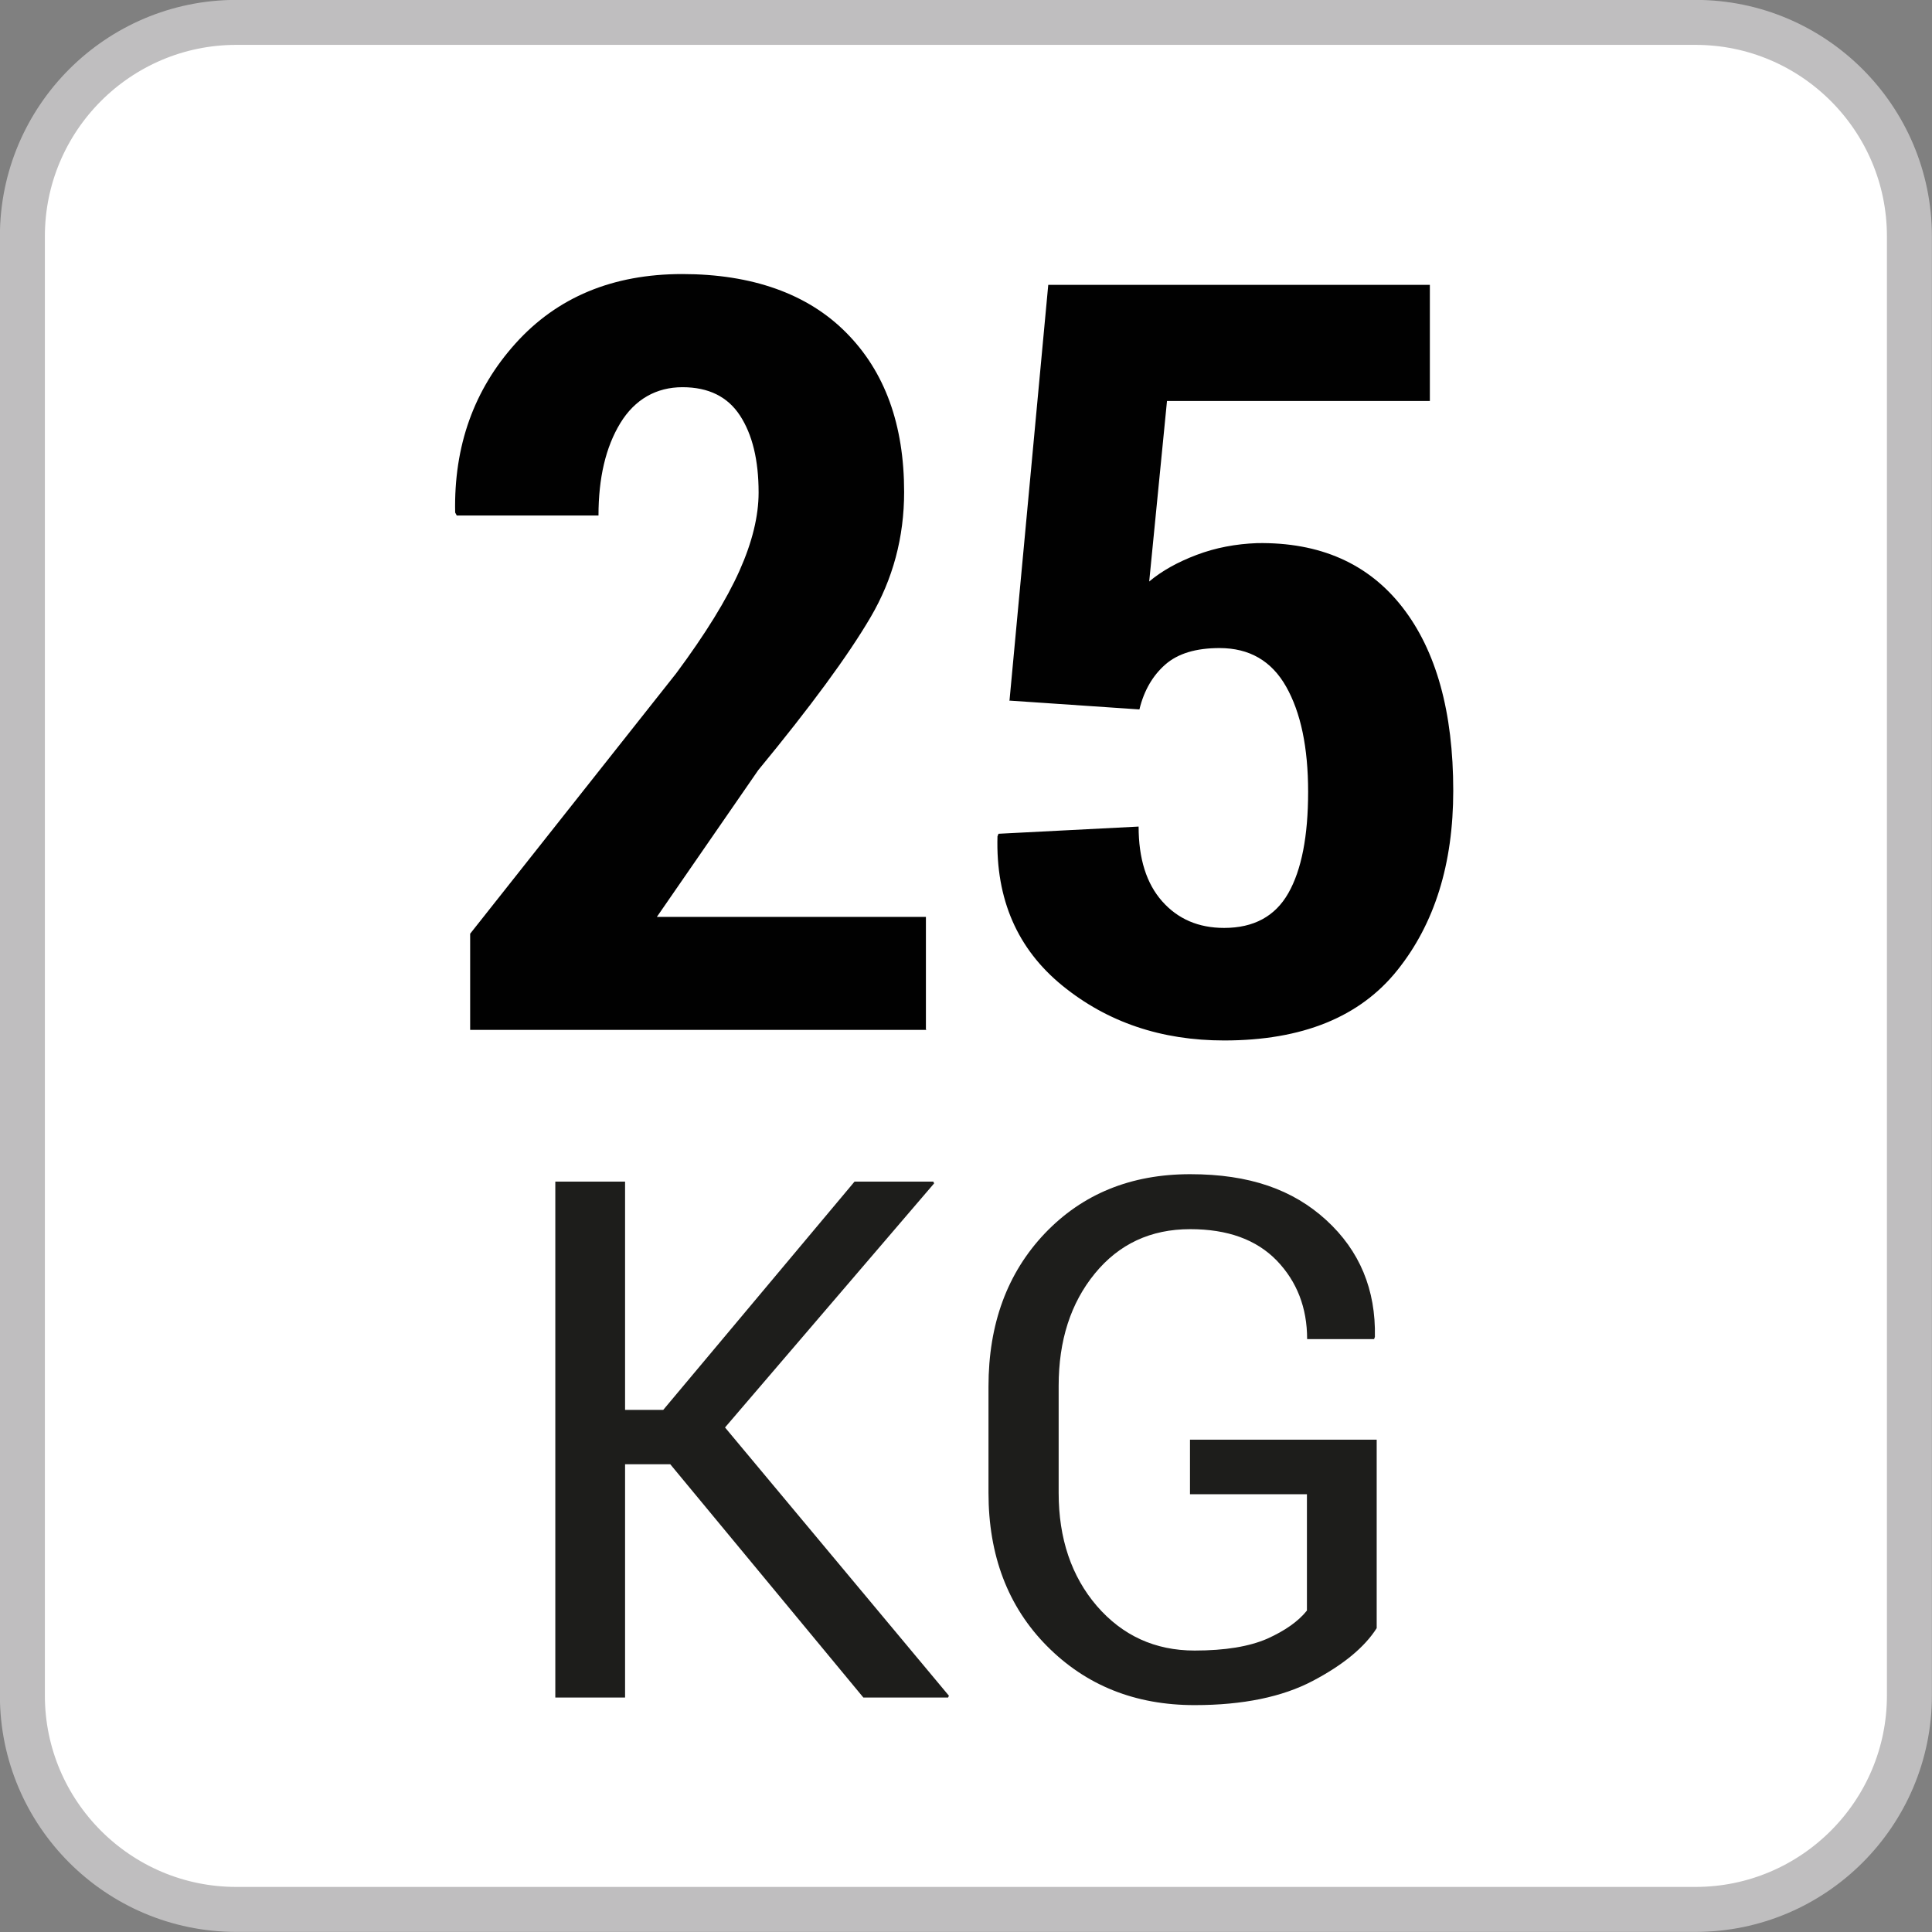
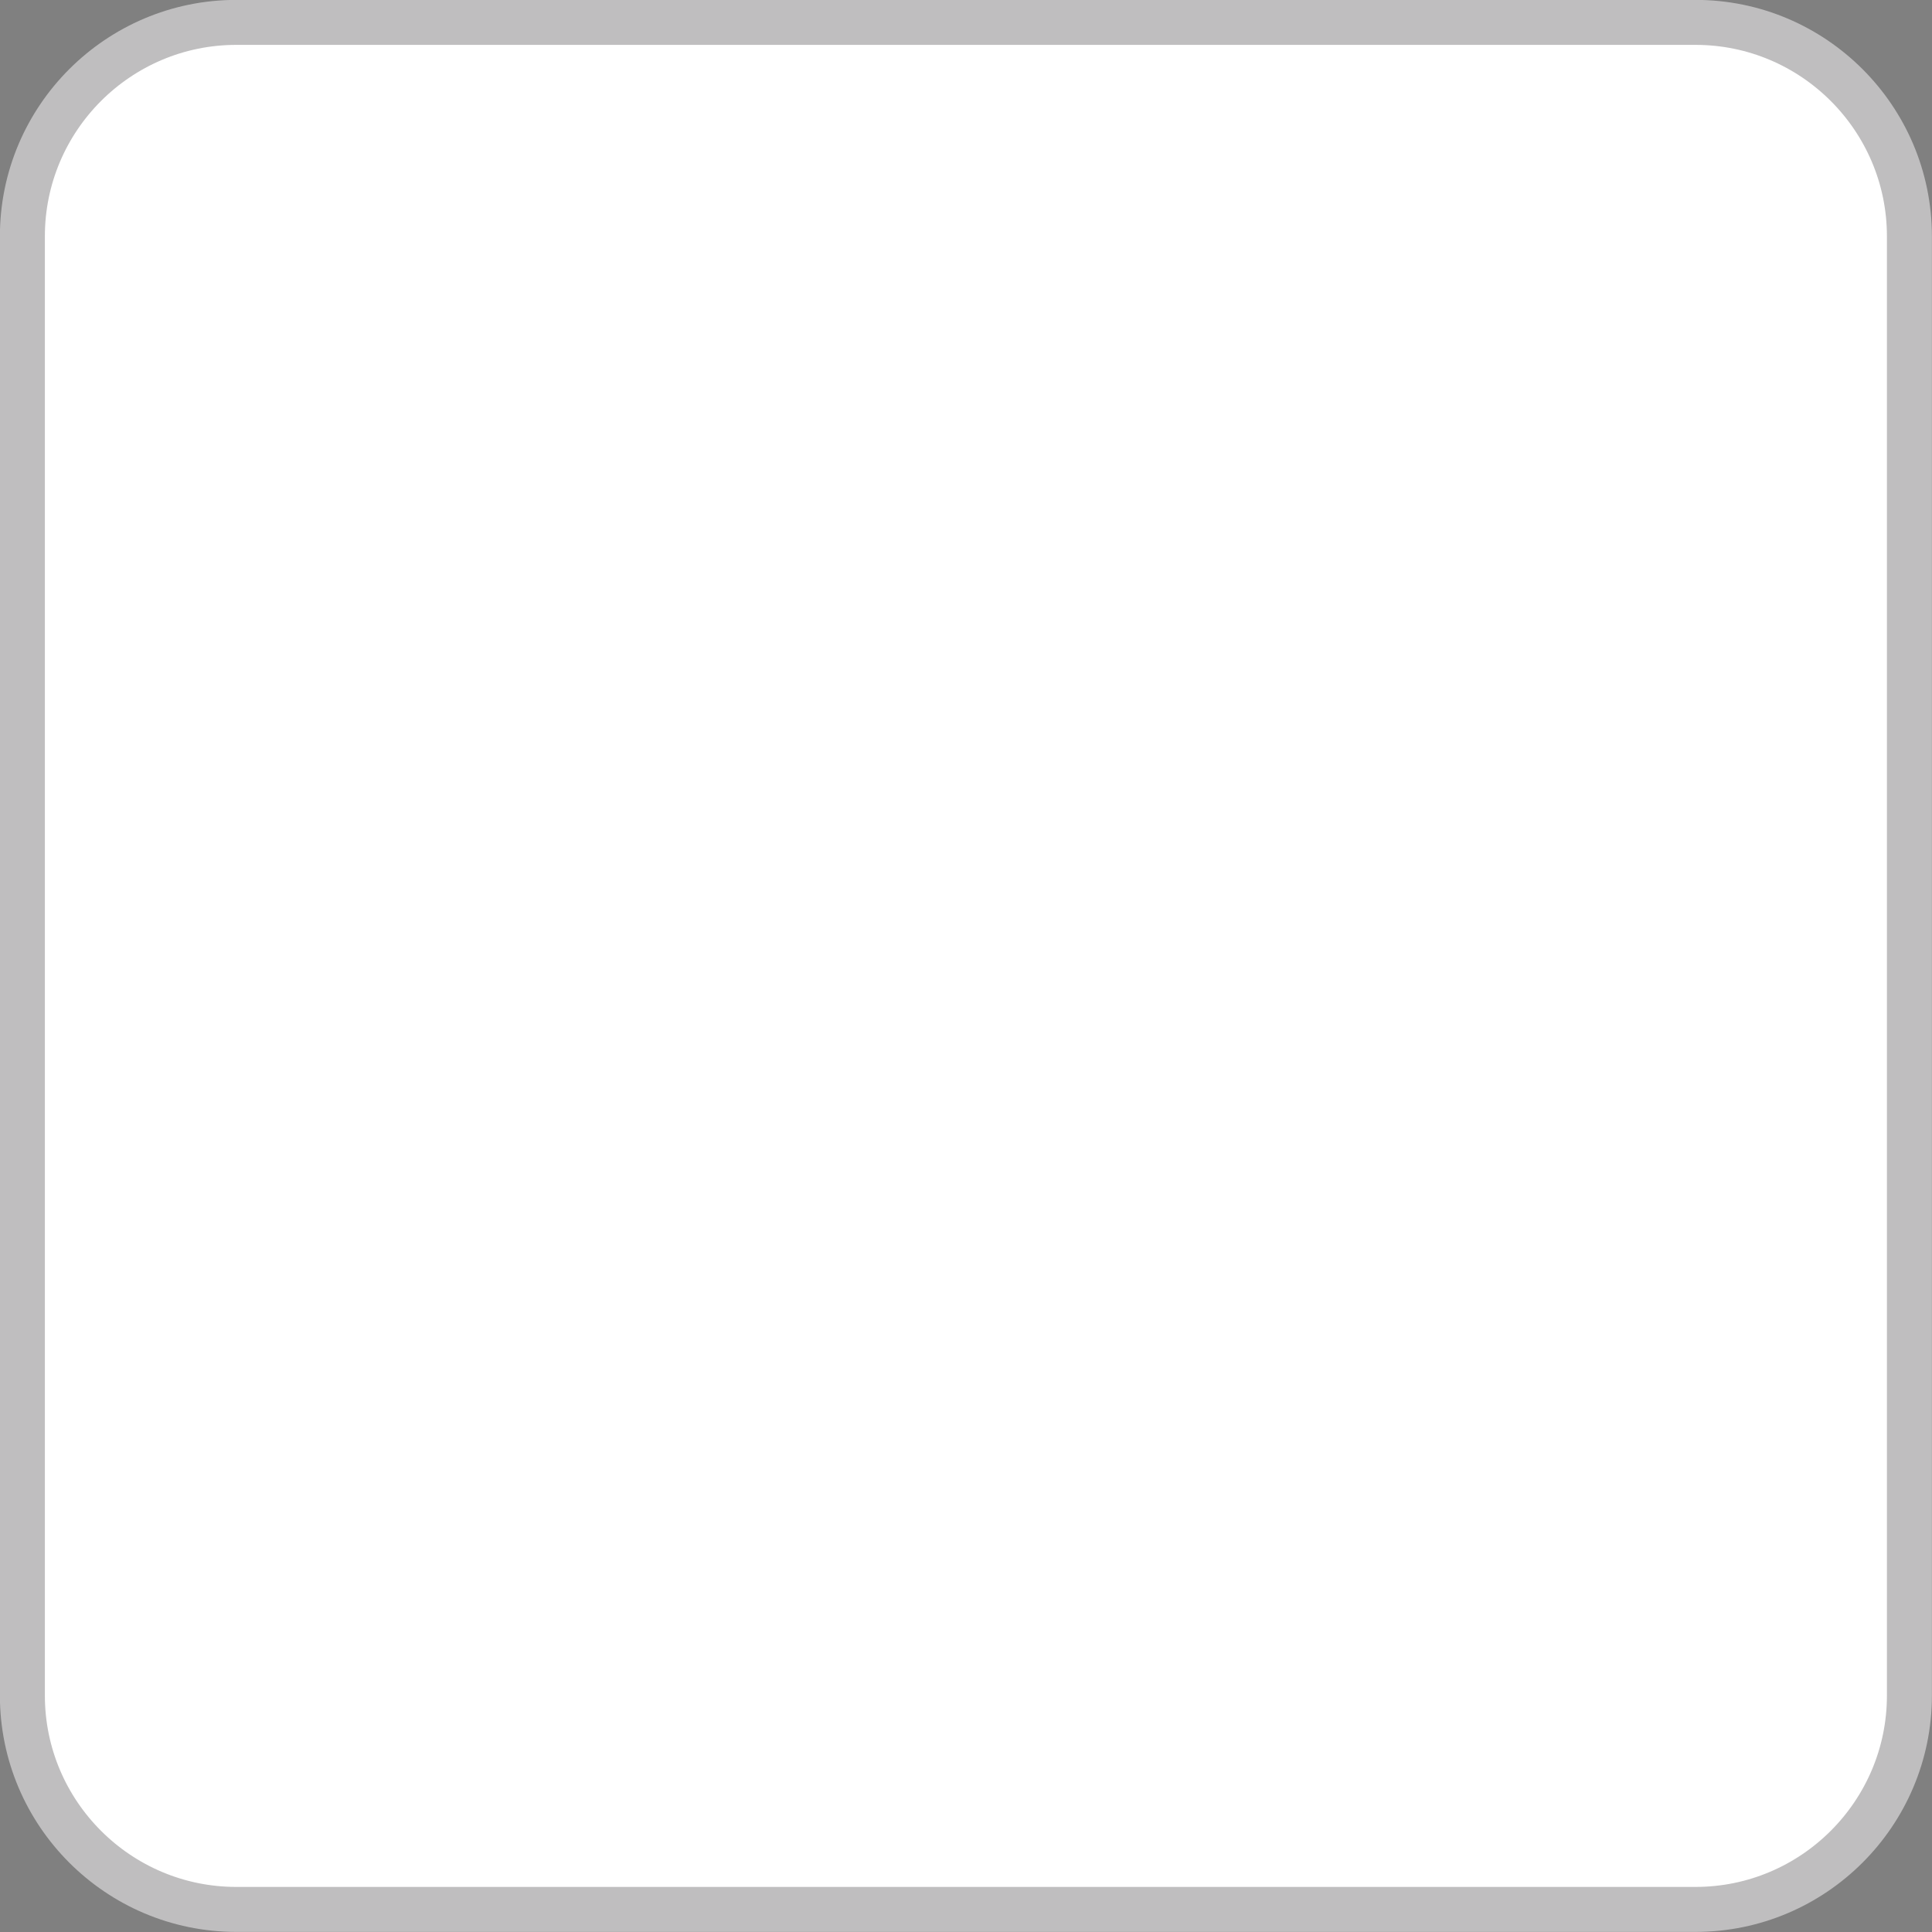
<svg xmlns="http://www.w3.org/2000/svg" id="Capa_1" data-name="Capa 1" viewBox="0 0 96.65 96.65">
  <rect x="0" y="0" width="96.65" height="96.65" fill="#808080" stroke="none" />
  <defs>
    <style>
      .cls-1 {
        isolation: isolate;
      }

      .cls-2 {
        fill: #fff;
        stroke: #bfbebf;
        stroke-miterlimit: 10;
        stroke-width: 2.25px;
      }

      .cls-3 {
        fill: #1d1d1b;
      }

      .cls-4 {
        fill: #010101;
      }
    </style>
  </defs>
  <path class="cls-2" d="M84.82,1.12H11.82C5.92,1.12,1.12,5.92,1.12,11.82V84.82c0,5.9,4.8,10.7,10.7,10.7H84.82c5.9,0,10.7-4.8,10.7-10.7V11.82c0-5.9-4.8-10.7-10.7-10.7Z" />
  <g class="cls-1">
-     <path class="cls-4" d="M46.35,51.52H23.52v-4.81l10.31-13.03c1.47-1.98,2.52-3.69,3.16-5.12,.64-1.43,.96-2.74,.96-3.92,0-1.62-.31-2.9-.93-3.85-.62-.95-1.58-1.42-2.88-1.42s-2.38,.6-3.11,1.8c-.73,1.2-1.09,2.74-1.09,4.62h-7.09l-.08-.15c-.07-3.33,.94-6.15,3.02-8.46,2.08-2.31,4.86-3.47,8.34-3.47s6.27,.98,8.2,2.93c1.94,1.95,2.9,4.61,2.9,7.97,0,2.27-.56,4.36-1.68,6.27-1.12,1.91-2.99,4.46-5.62,7.65l-5.07,7.34h13.46v5.63Z" />
-     <path class="cls-4" d="M50.5,35.06l1.94-20.81h19.09v5.81h-13.15l-.89,9.03c.63-.53,1.42-.97,2.37-1.33,.95-.36,1.96-.55,3.03-.59,3.14-.05,5.56,1.02,7.26,3.2,1.7,2.18,2.55,5.25,2.55,9.19,0,3.65-.93,6.65-2.8,8.98-1.87,2.34-4.76,3.51-8.66,3.51-3.14,0-5.84-.91-8.09-2.74-2.25-1.83-3.34-4.32-3.25-7.47l.05-.13,7.01-.36c0,1.6,.39,2.85,1.18,3.74s1.82,1.33,3.1,1.33c1.48,0,2.55-.58,3.21-1.74s.99-2.85,.99-5.07-.37-3.97-1.1-5.26c-.73-1.29-1.84-1.93-3.33-1.93-1.18,0-2.08,.27-2.71,.82s-1.07,1.3-1.3,2.25l-6.47-.44Z" />
-   </g>
+     </g>
  <g>
-     <path class="cls-3" d="M33.54,73.25h-2.27v11.67h-3.49v-25.81h3.49v11.42h1.91l9.57-11.42h3.94l.04,.09-10.46,12.21,11.2,13.42-.04,.09h-4.24l-9.66-11.67Z" />
-     <path class="cls-3" d="M68.87,81.45c-.61,.96-1.68,1.84-3.2,2.64-1.52,.8-3.49,1.21-5.91,1.21-2.98,0-5.44-.99-7.39-2.96s-2.92-4.53-2.92-7.66v-5.32c0-3.13,.94-5.68,2.82-7.66,1.88-1.97,4.3-2.96,7.27-2.96s5.14,.77,6.81,2.3,2.48,3.48,2.43,5.84l-.04,.11h-3.35c0-1.57-.51-2.88-1.52-3.93-1.02-1.05-2.46-1.57-4.33-1.57-1.97,0-3.56,.74-4.77,2.22-1.21,1.48-1.81,3.35-1.81,5.62v5.35c0,2.29,.64,4.18,1.91,5.66,1.28,1.48,2.91,2.23,4.89,2.23,1.53,0,2.73-.2,3.63-.59,.89-.4,1.56-.87,1.99-1.41v-5.82h-5.85v-2.73h9.34v9.43Z" />
-   </g>
+     </g>
</svg>